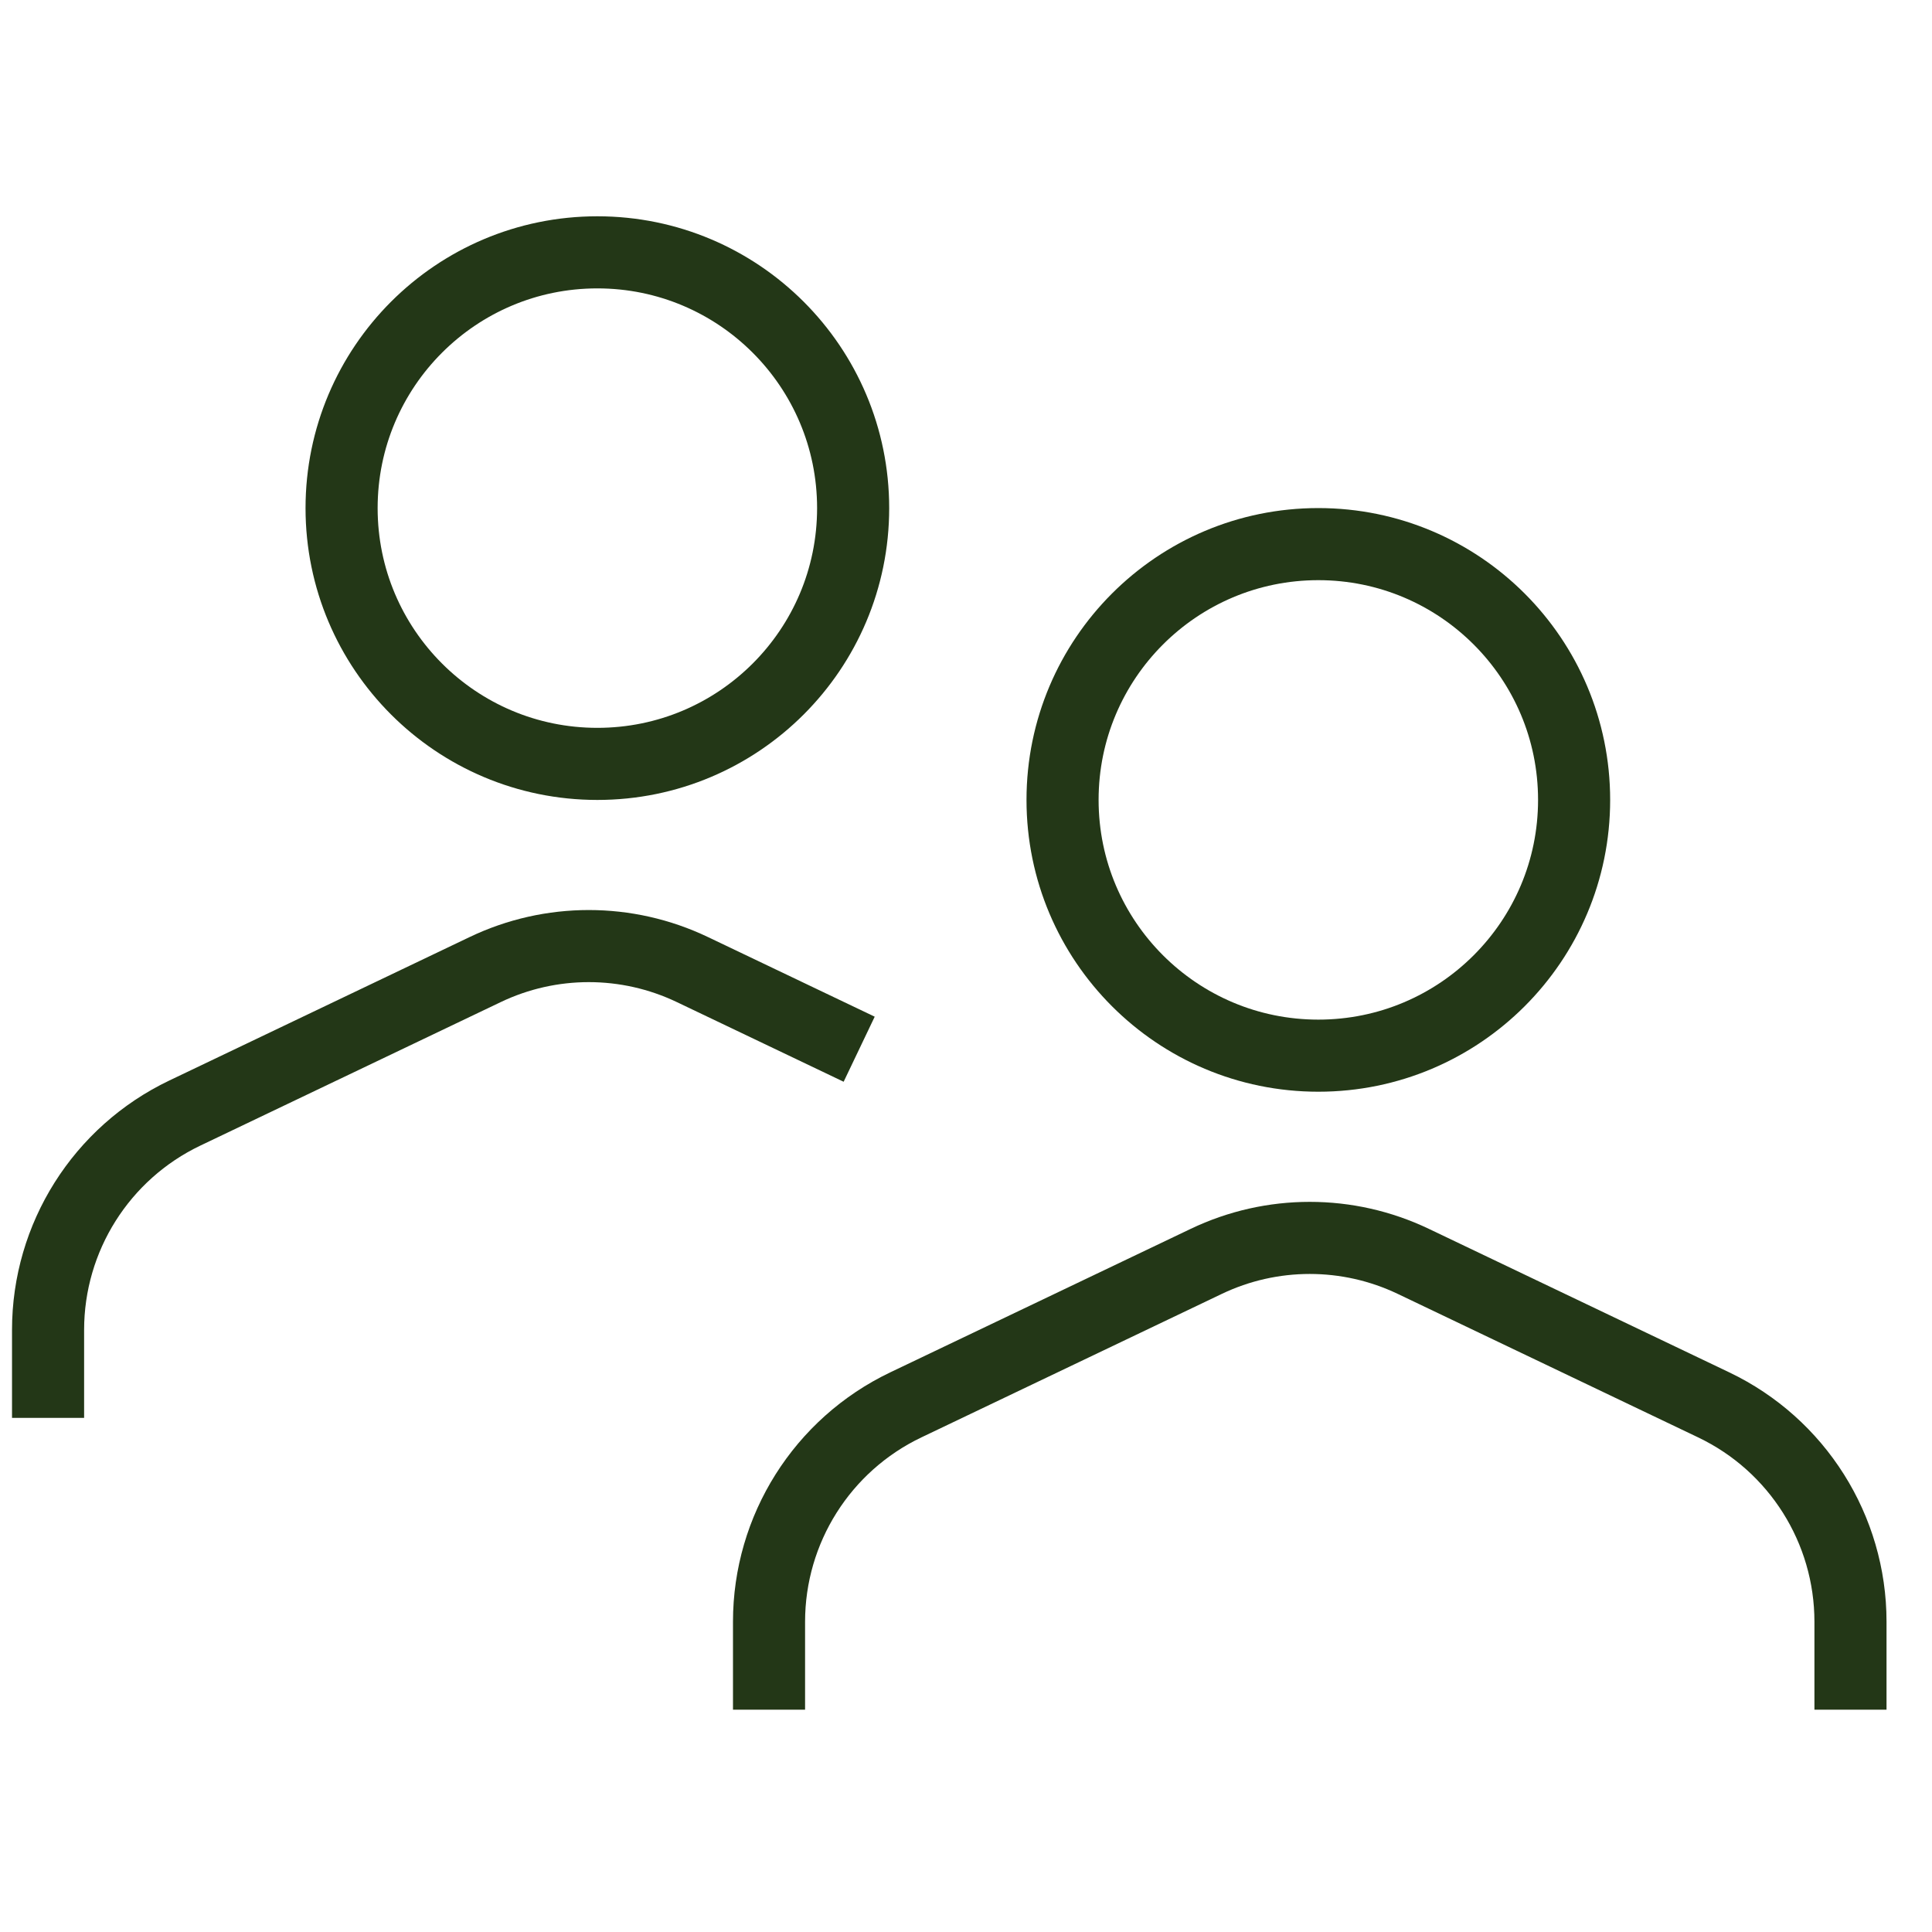
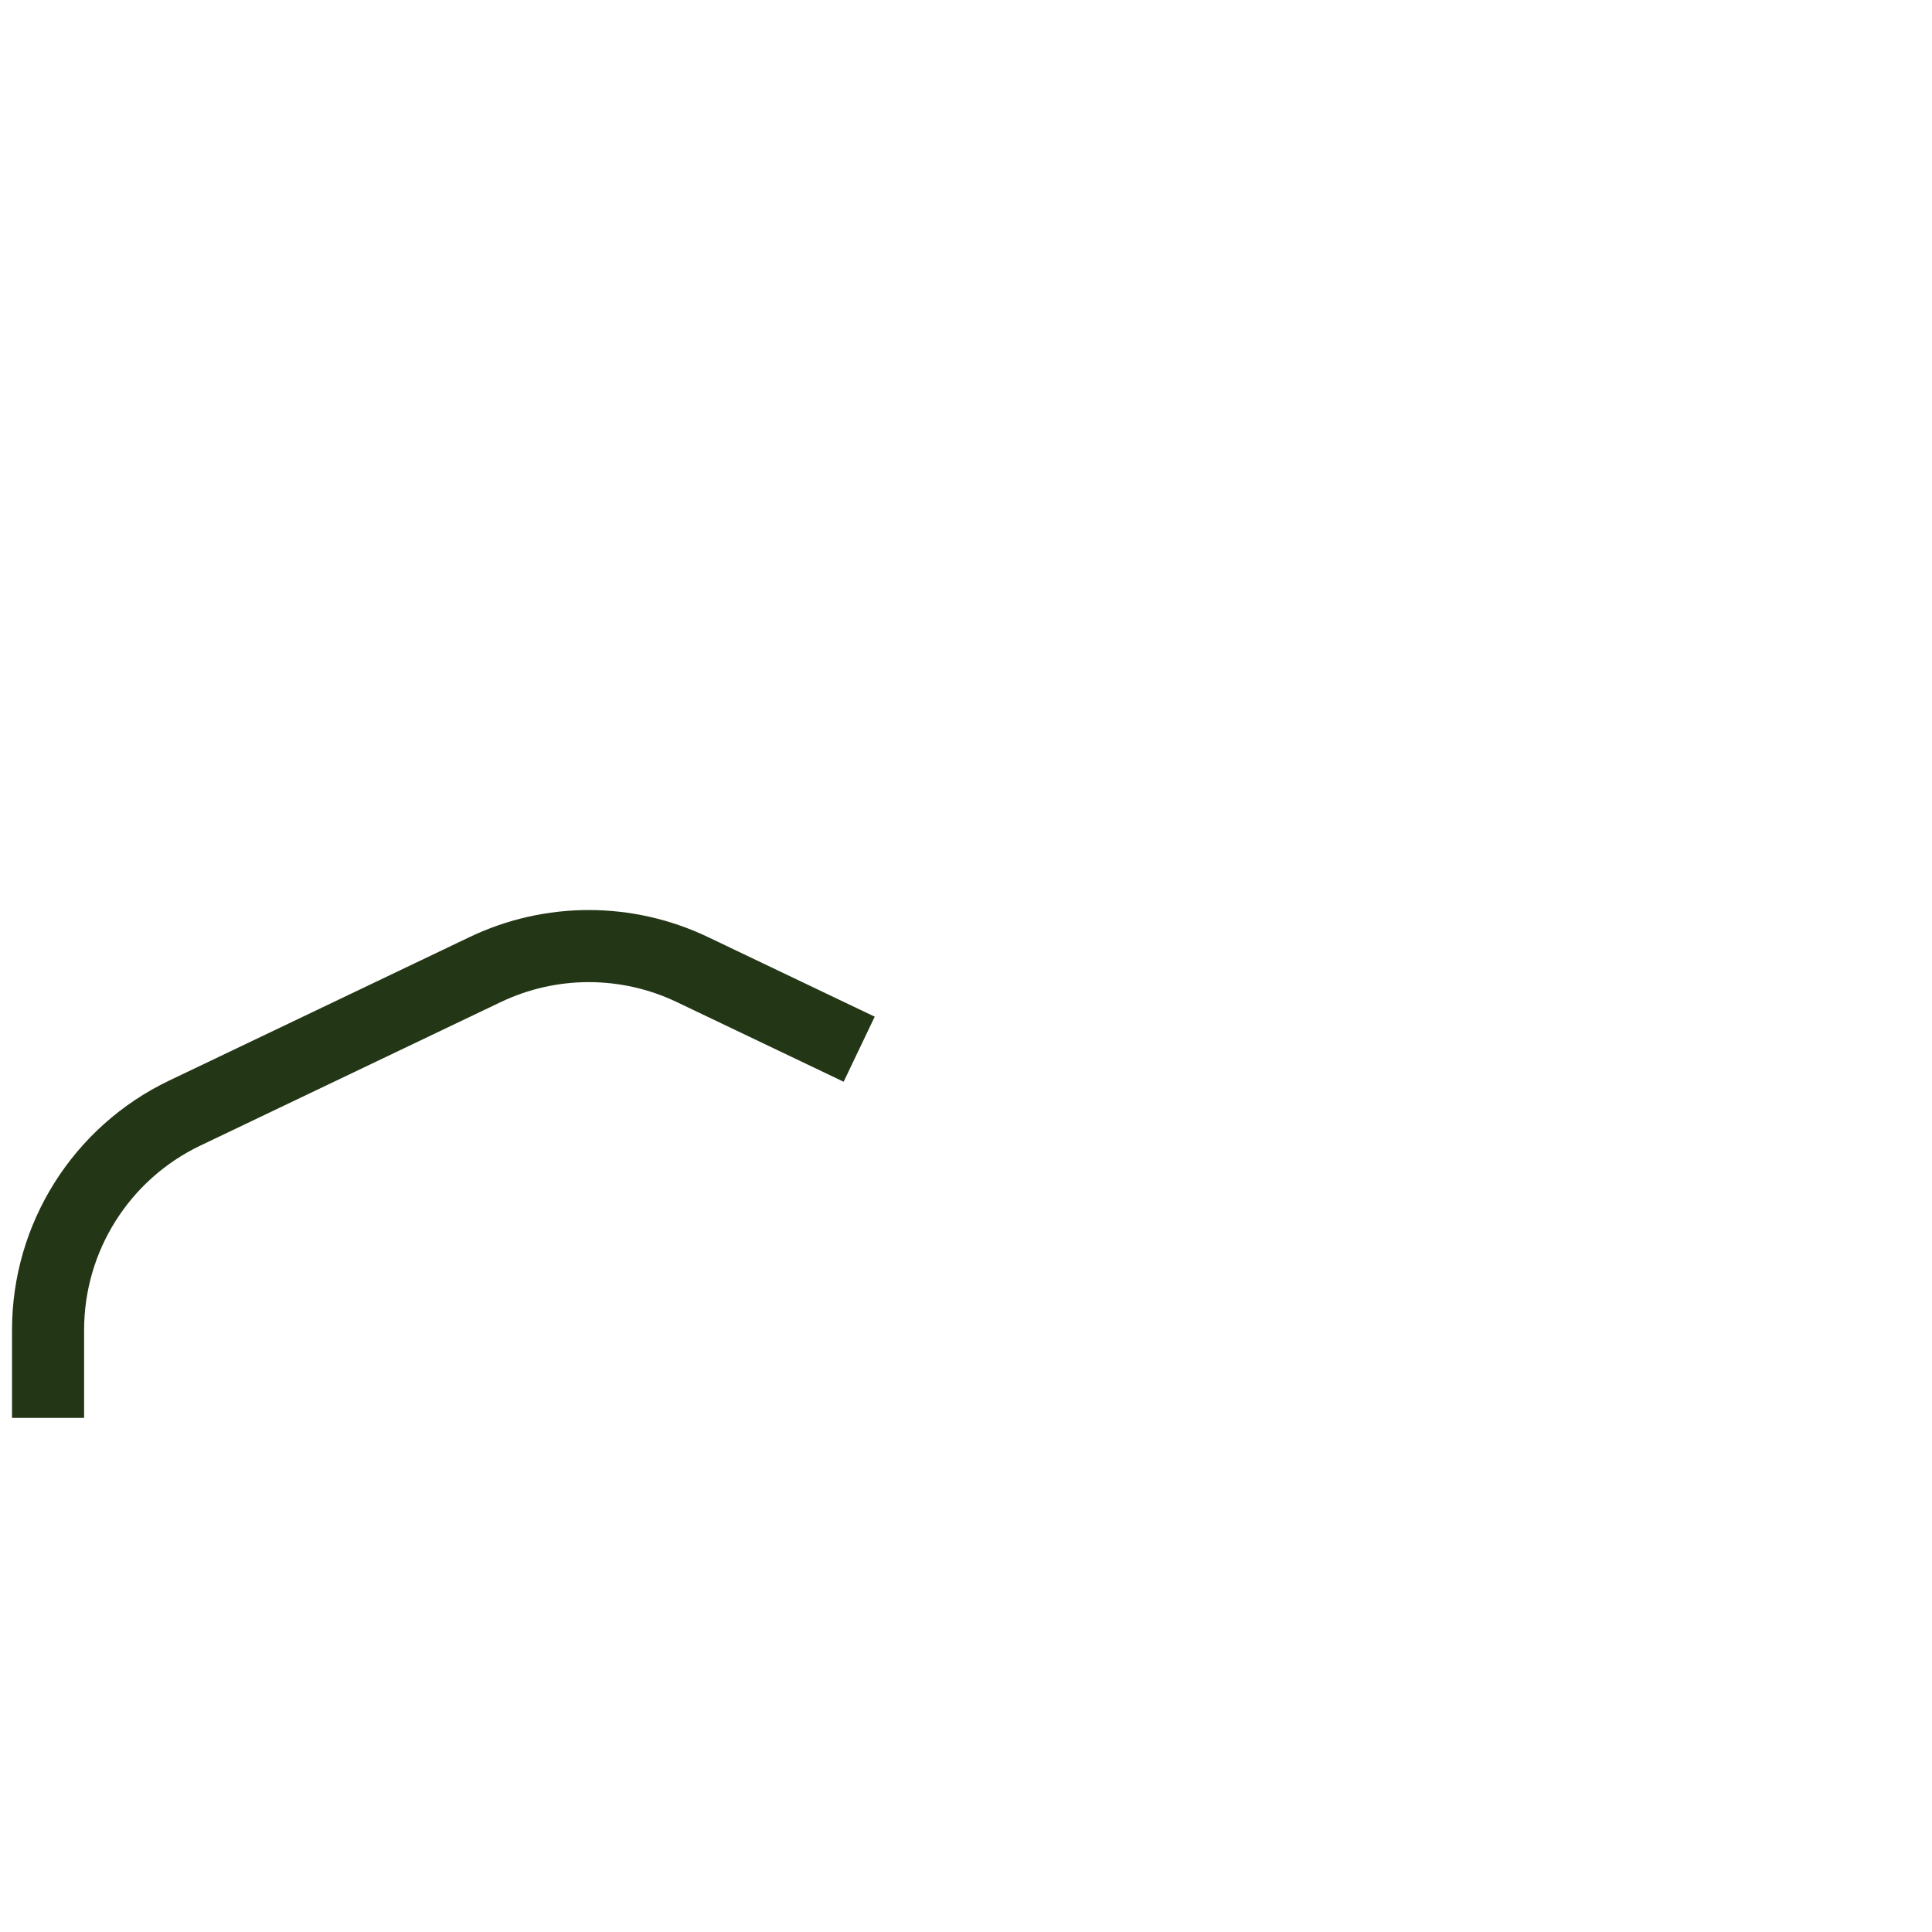
<svg xmlns="http://www.w3.org/2000/svg" fill="none" viewBox="0 0 41 41" height="41" width="41">
-   <circle stroke-width="1.53" stroke="#233717" r="5.428" cy="10.783" cx="12.677" />
-   <circle stroke-width="1.53" stroke="#233717" r="5.428" cy="16.975" cx="27.977" />
  <path stroke-width="1.53" stroke="#233717" d="M1.02 30.09V28.223C1.02 26.258 2.149 24.468 3.922 23.621L10.296 20.576C11.687 19.911 13.303 19.911 14.694 20.576L18.233 22.266" />
-   <path stroke-width="1.53" stroke="#233717" d="M16.32 36.282V34.416C16.32 32.451 17.449 30.661 19.222 29.814L25.597 26.769C26.987 26.104 28.603 26.104 29.994 26.769L36.368 29.814C38.141 30.661 39.27 32.451 39.27 34.416V36.282" />
</svg>